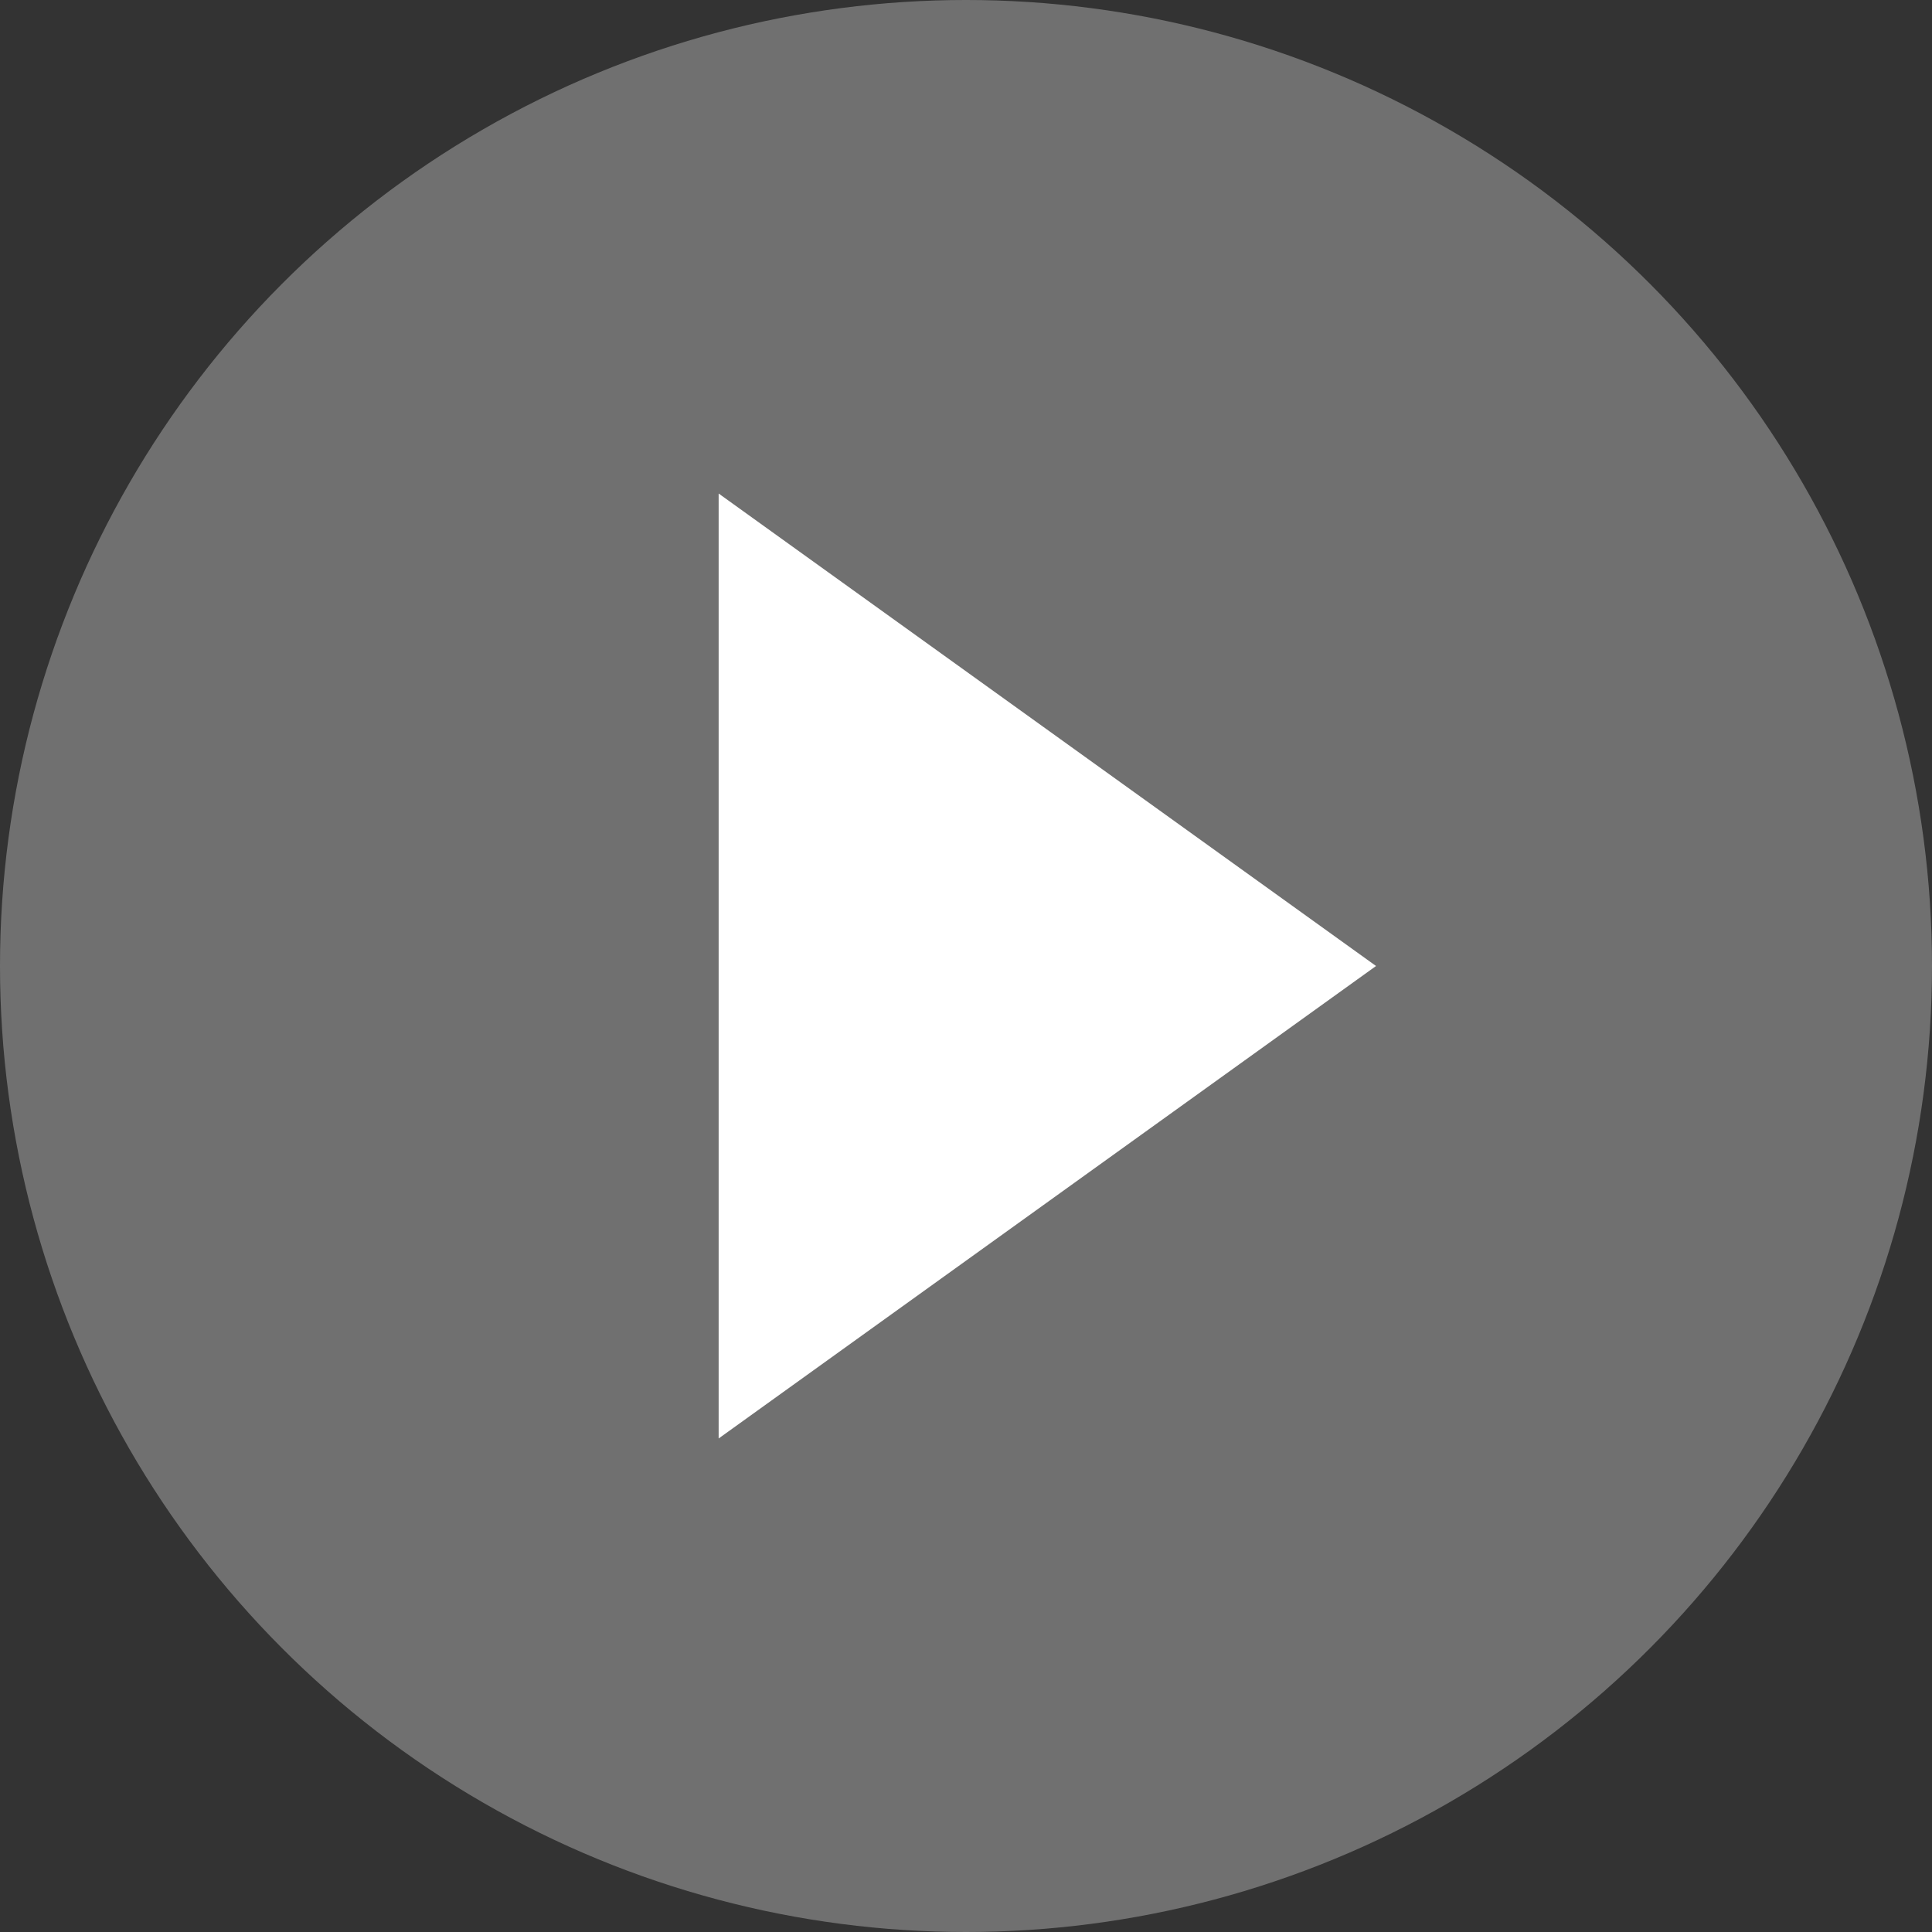
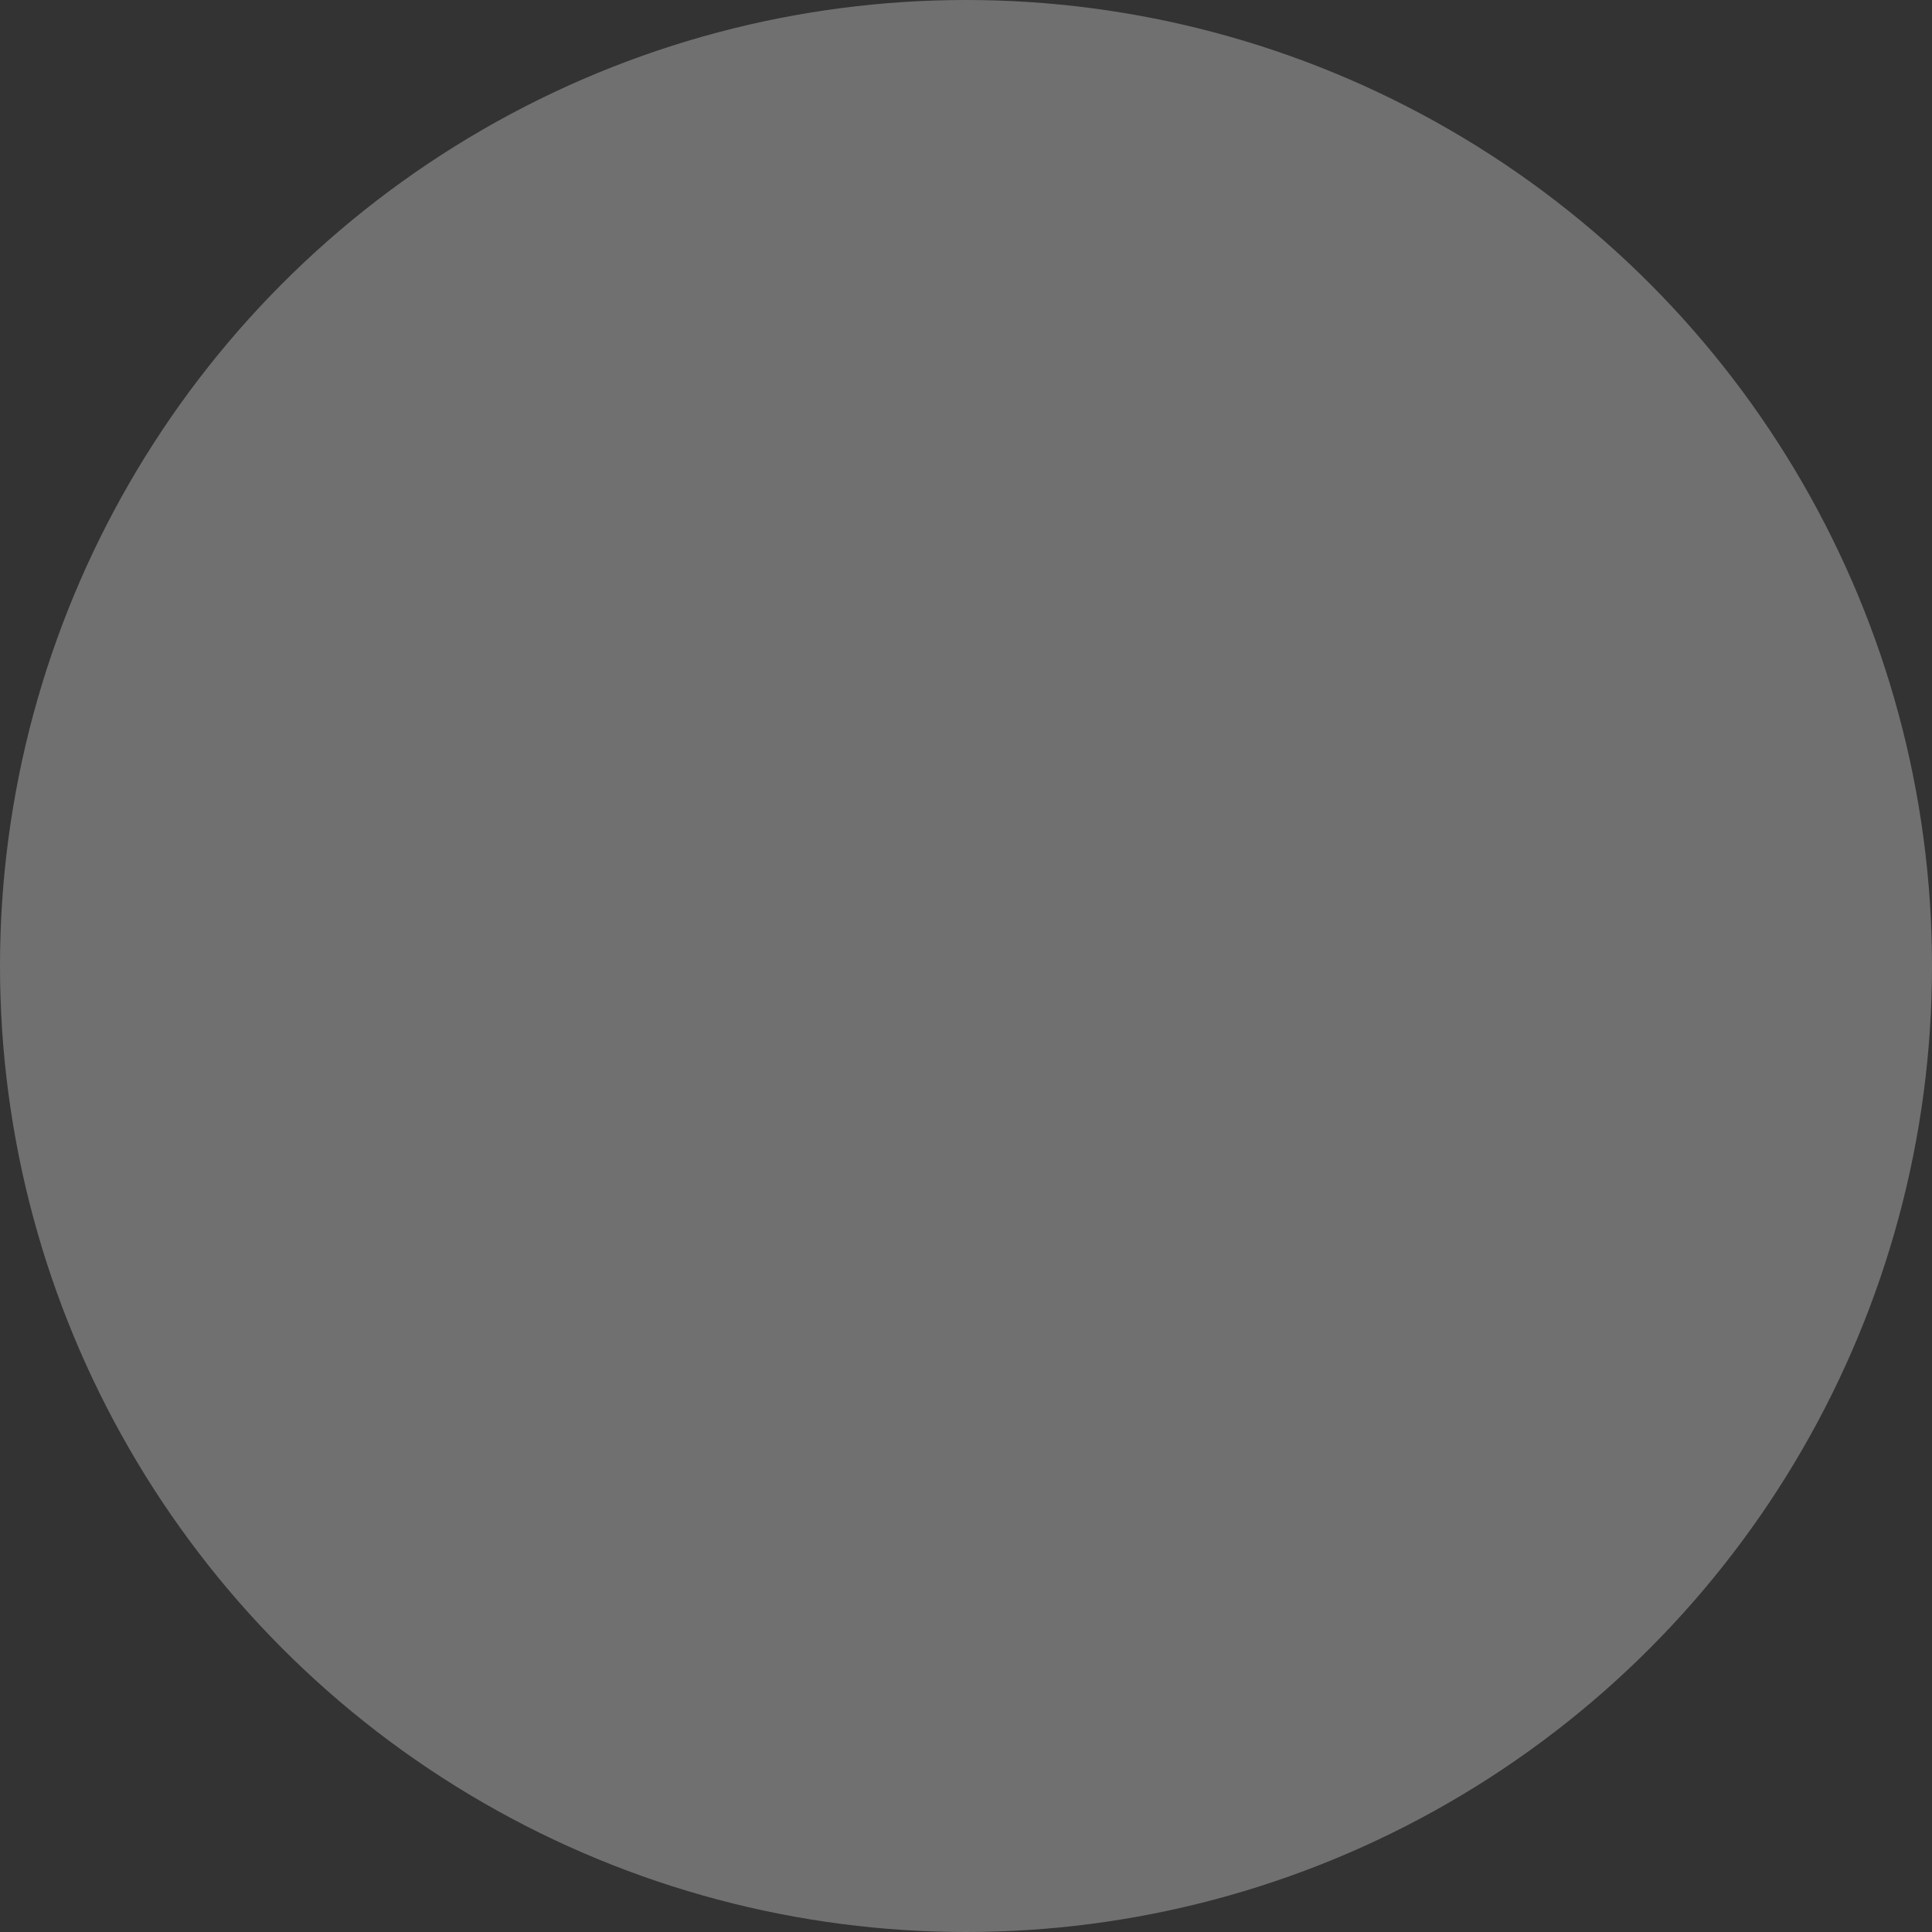
<svg xmlns="http://www.w3.org/2000/svg" id="b" width="150" height="150" viewBox="0 0 150 150">
  <rect x="0" y="0" width="150" height="150" fill="#333333" stroke="none" />
  <defs>
    <style>.d{fill:#fff;}.e{fill:gray;opacity:.8;}</style>
  </defs>
  <g id="c">
    <circle class="e" cx="75" cy="75" r="75" />
-     <polygon class="d" points="106.835 75 55.796 111.682 55.796 38.318 106.835 75" />
  </g>
</svg>